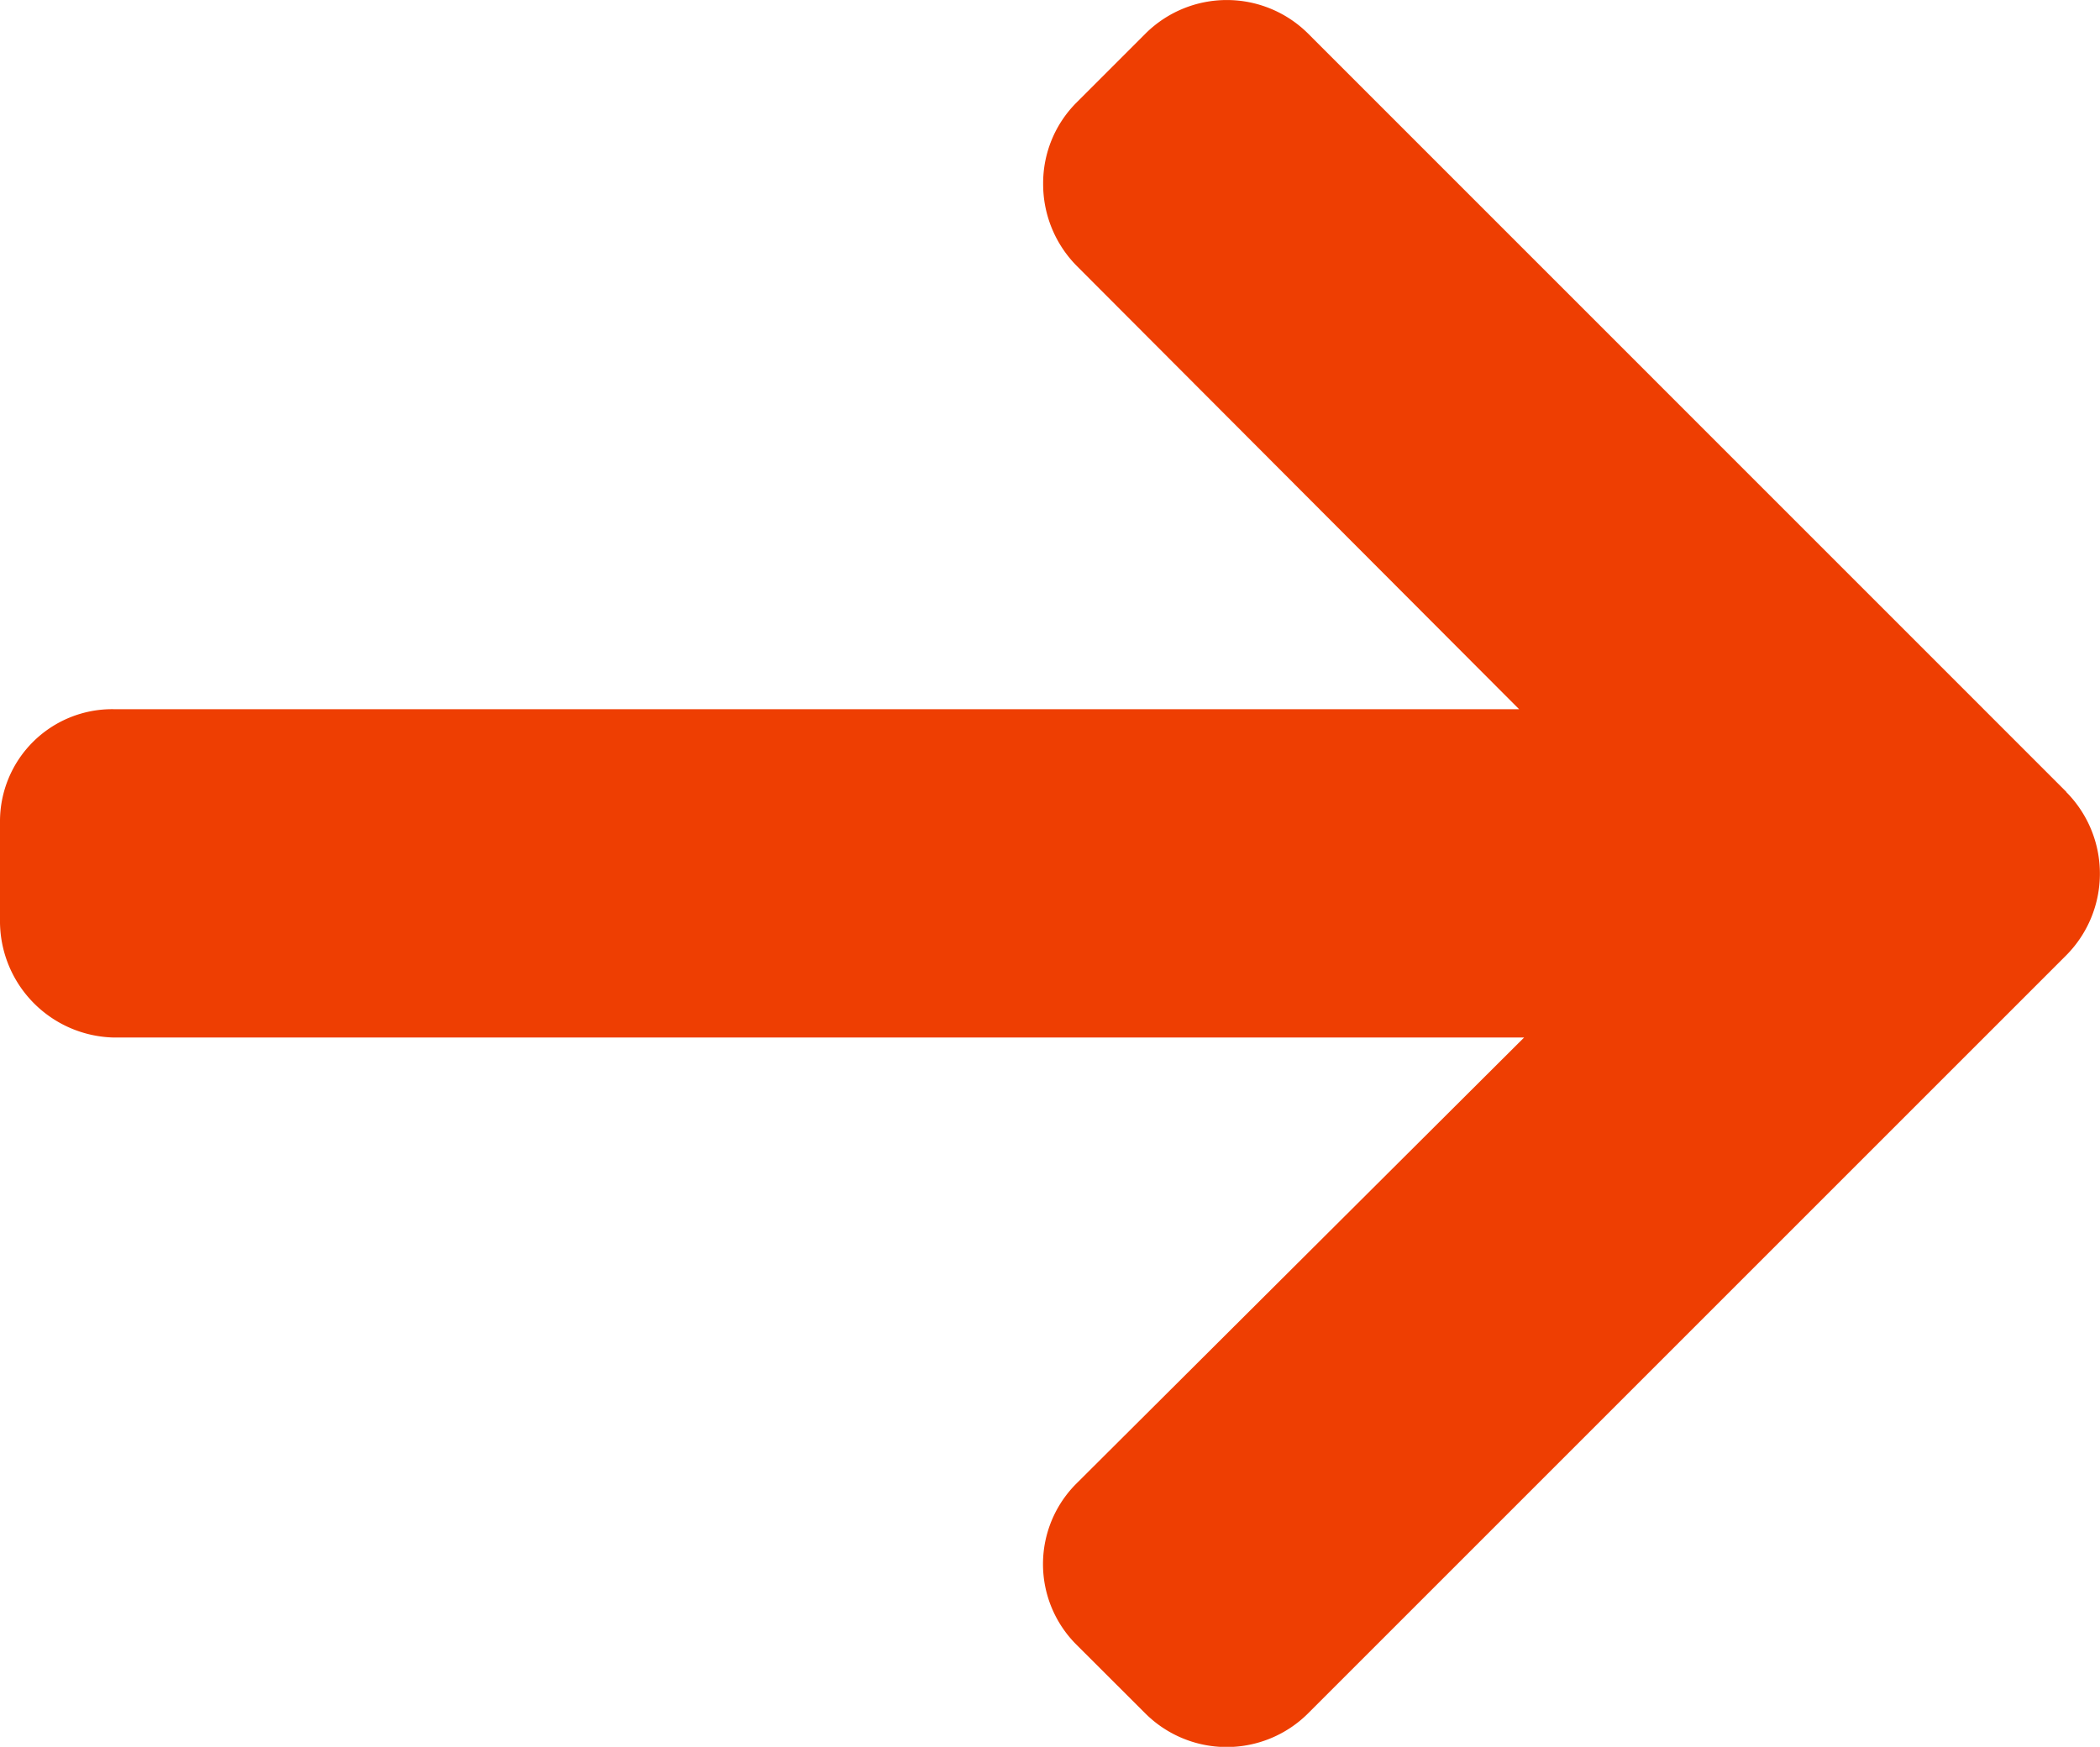
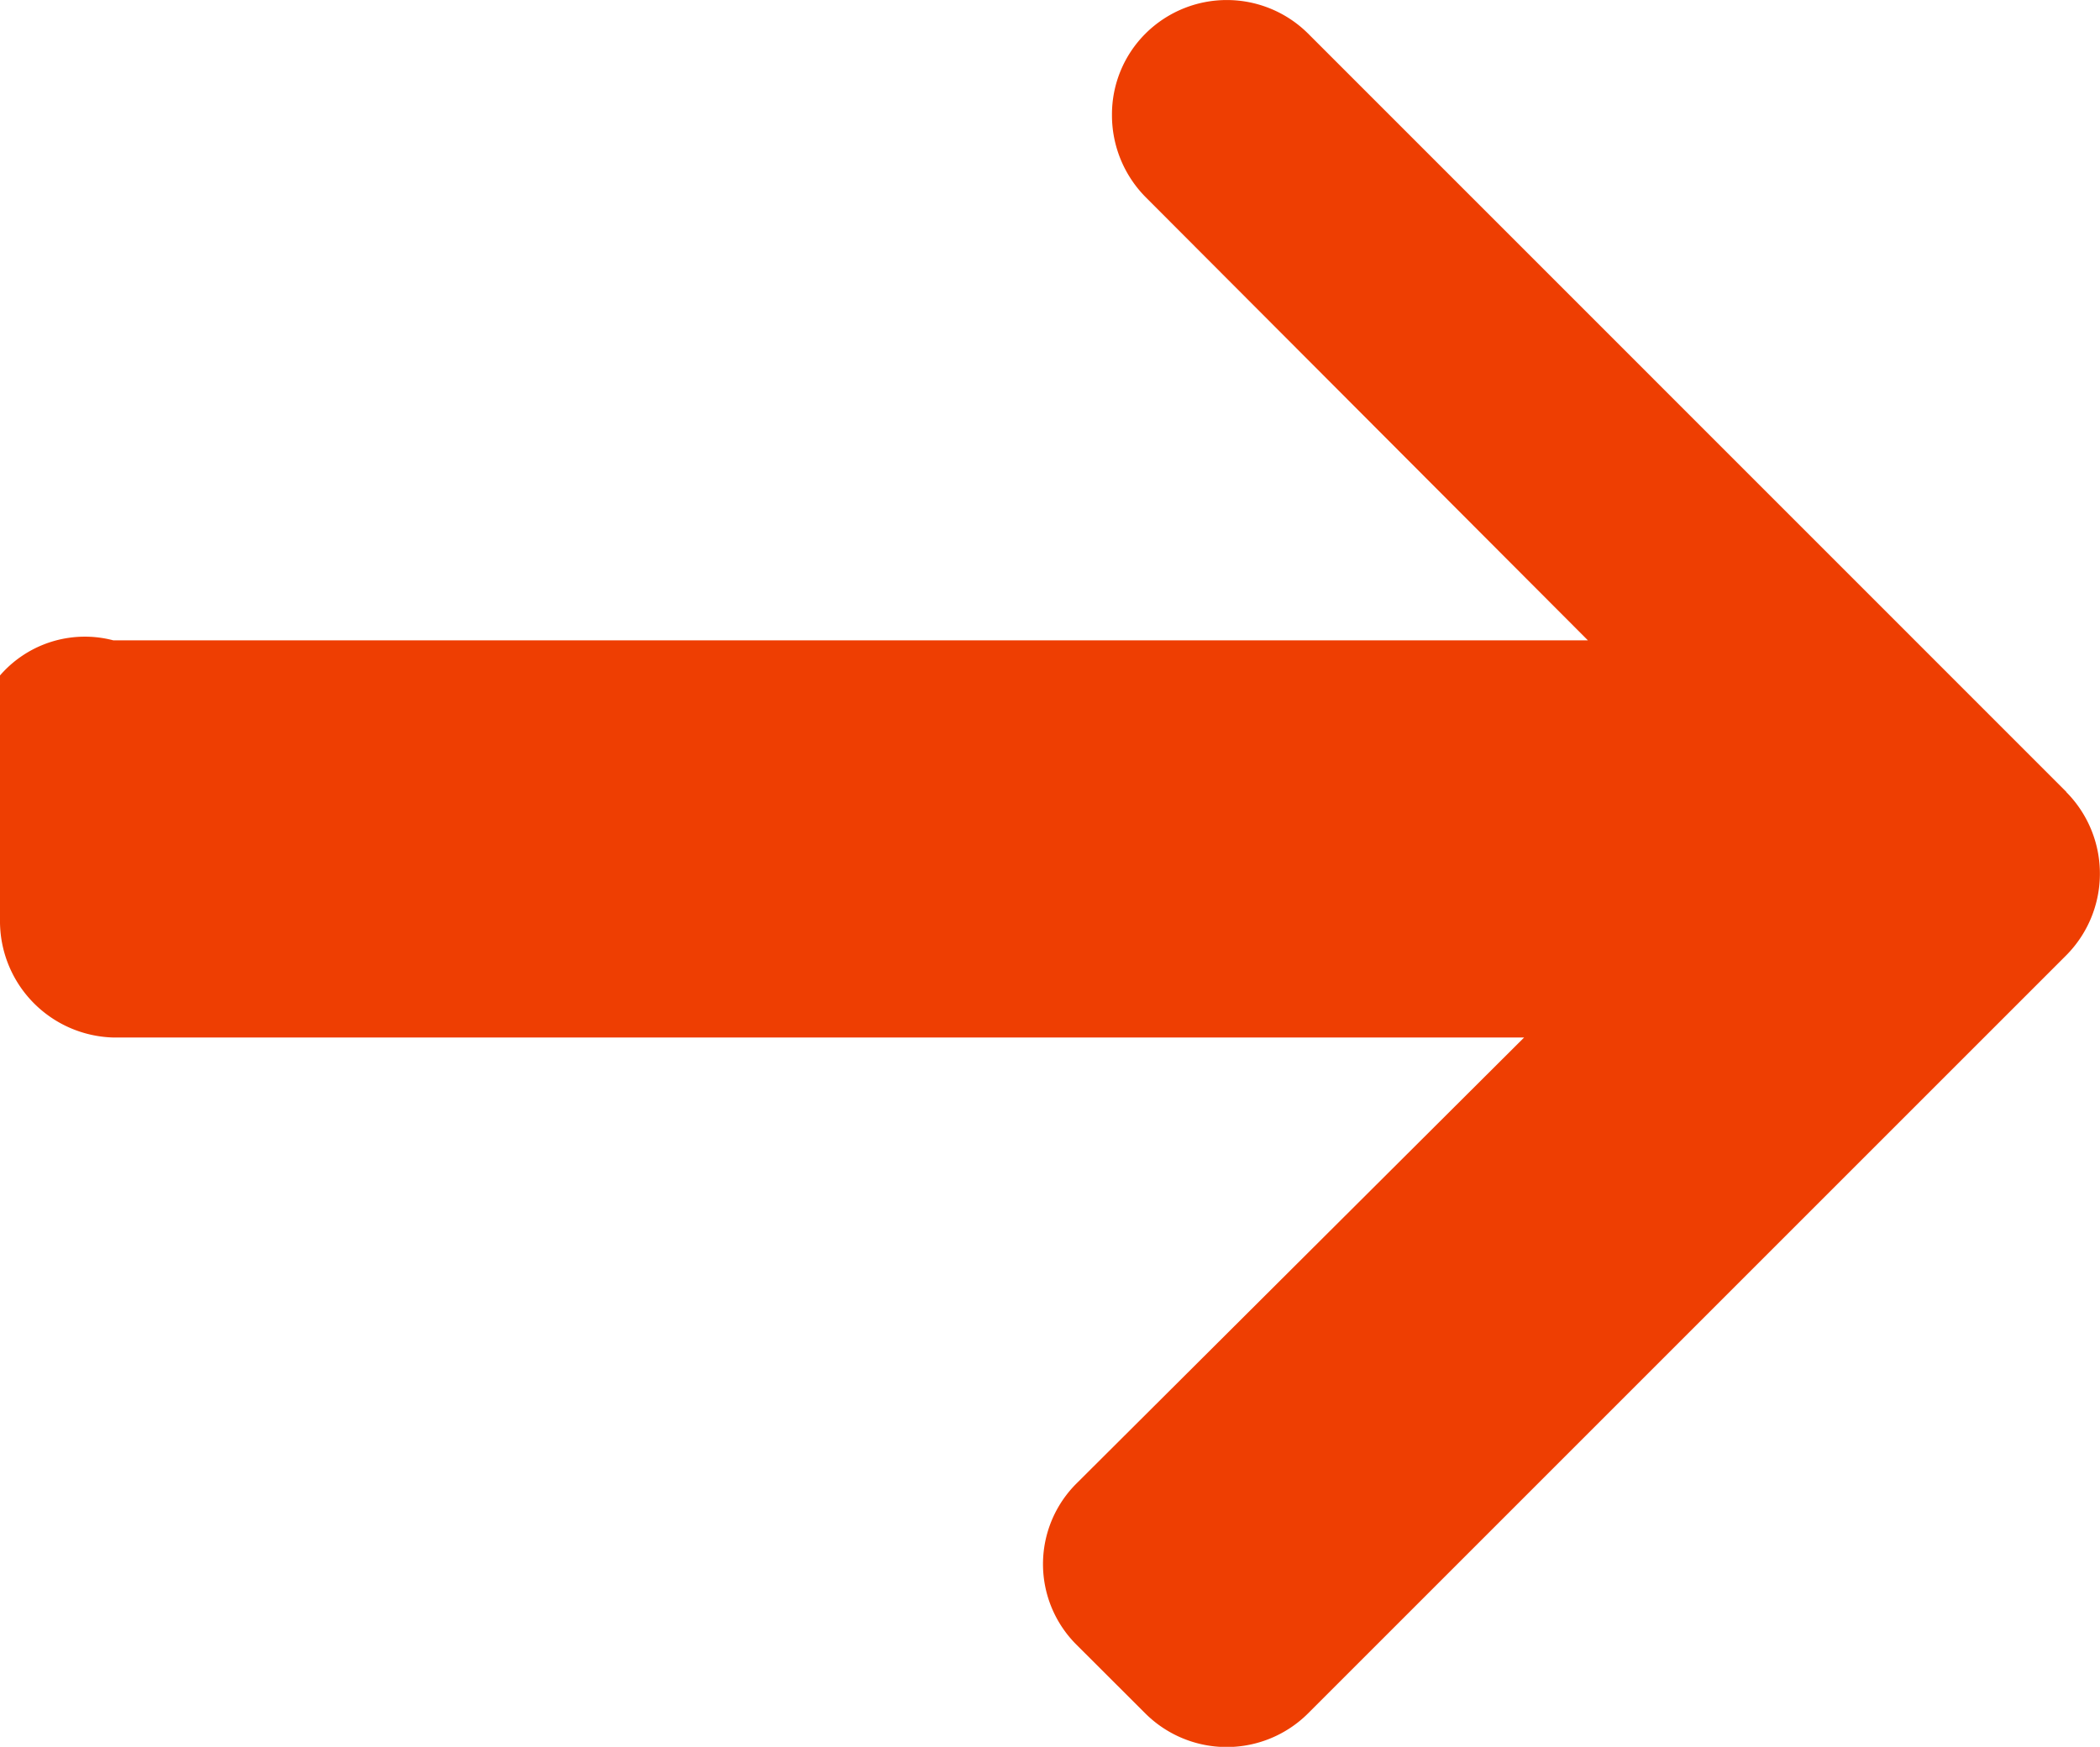
<svg xmlns="http://www.w3.org/2000/svg" width="17.146" height="14.264" viewBox="0 0 17.146 14.264">
-   <path id="Path_705" data-name="Path 705" d="M16.871,47.812,10.68,41.62a.941.941,0,0,0-1.327,0l-.562.562a.931.931,0,0,0-.274.664.95.95,0,0,0,.274.671l3.612,3.62H.926A.916.916,0,0,0,0,48.06v.795a.951.951,0,0,0,.926.963H12.444L8.79,53.459a.929.929,0,0,0,0,1.318l.562.561a.941.941,0,0,0,1.327,0l6.192-6.192a.946.946,0,0,0,0-1.332Z" transform="translate(0 -41.346)" fill="#ee3e02" />
+   <path id="Path_705" data-name="Path 705" d="M16.871,47.812,10.68,41.62a.941.941,0,0,0-1.327,0a.931.931,0,0,0-.274.664.95.95,0,0,0,.274.671l3.612,3.62H.926A.916.916,0,0,0,0,48.06v.795a.951.951,0,0,0,.926.963H12.444L8.79,53.459a.929.929,0,0,0,0,1.318l.562.561a.941.941,0,0,0,1.327,0l6.192-6.192a.946.946,0,0,0,0-1.332Z" transform="translate(0 -41.346)" fill="#ee3e02" />
</svg>